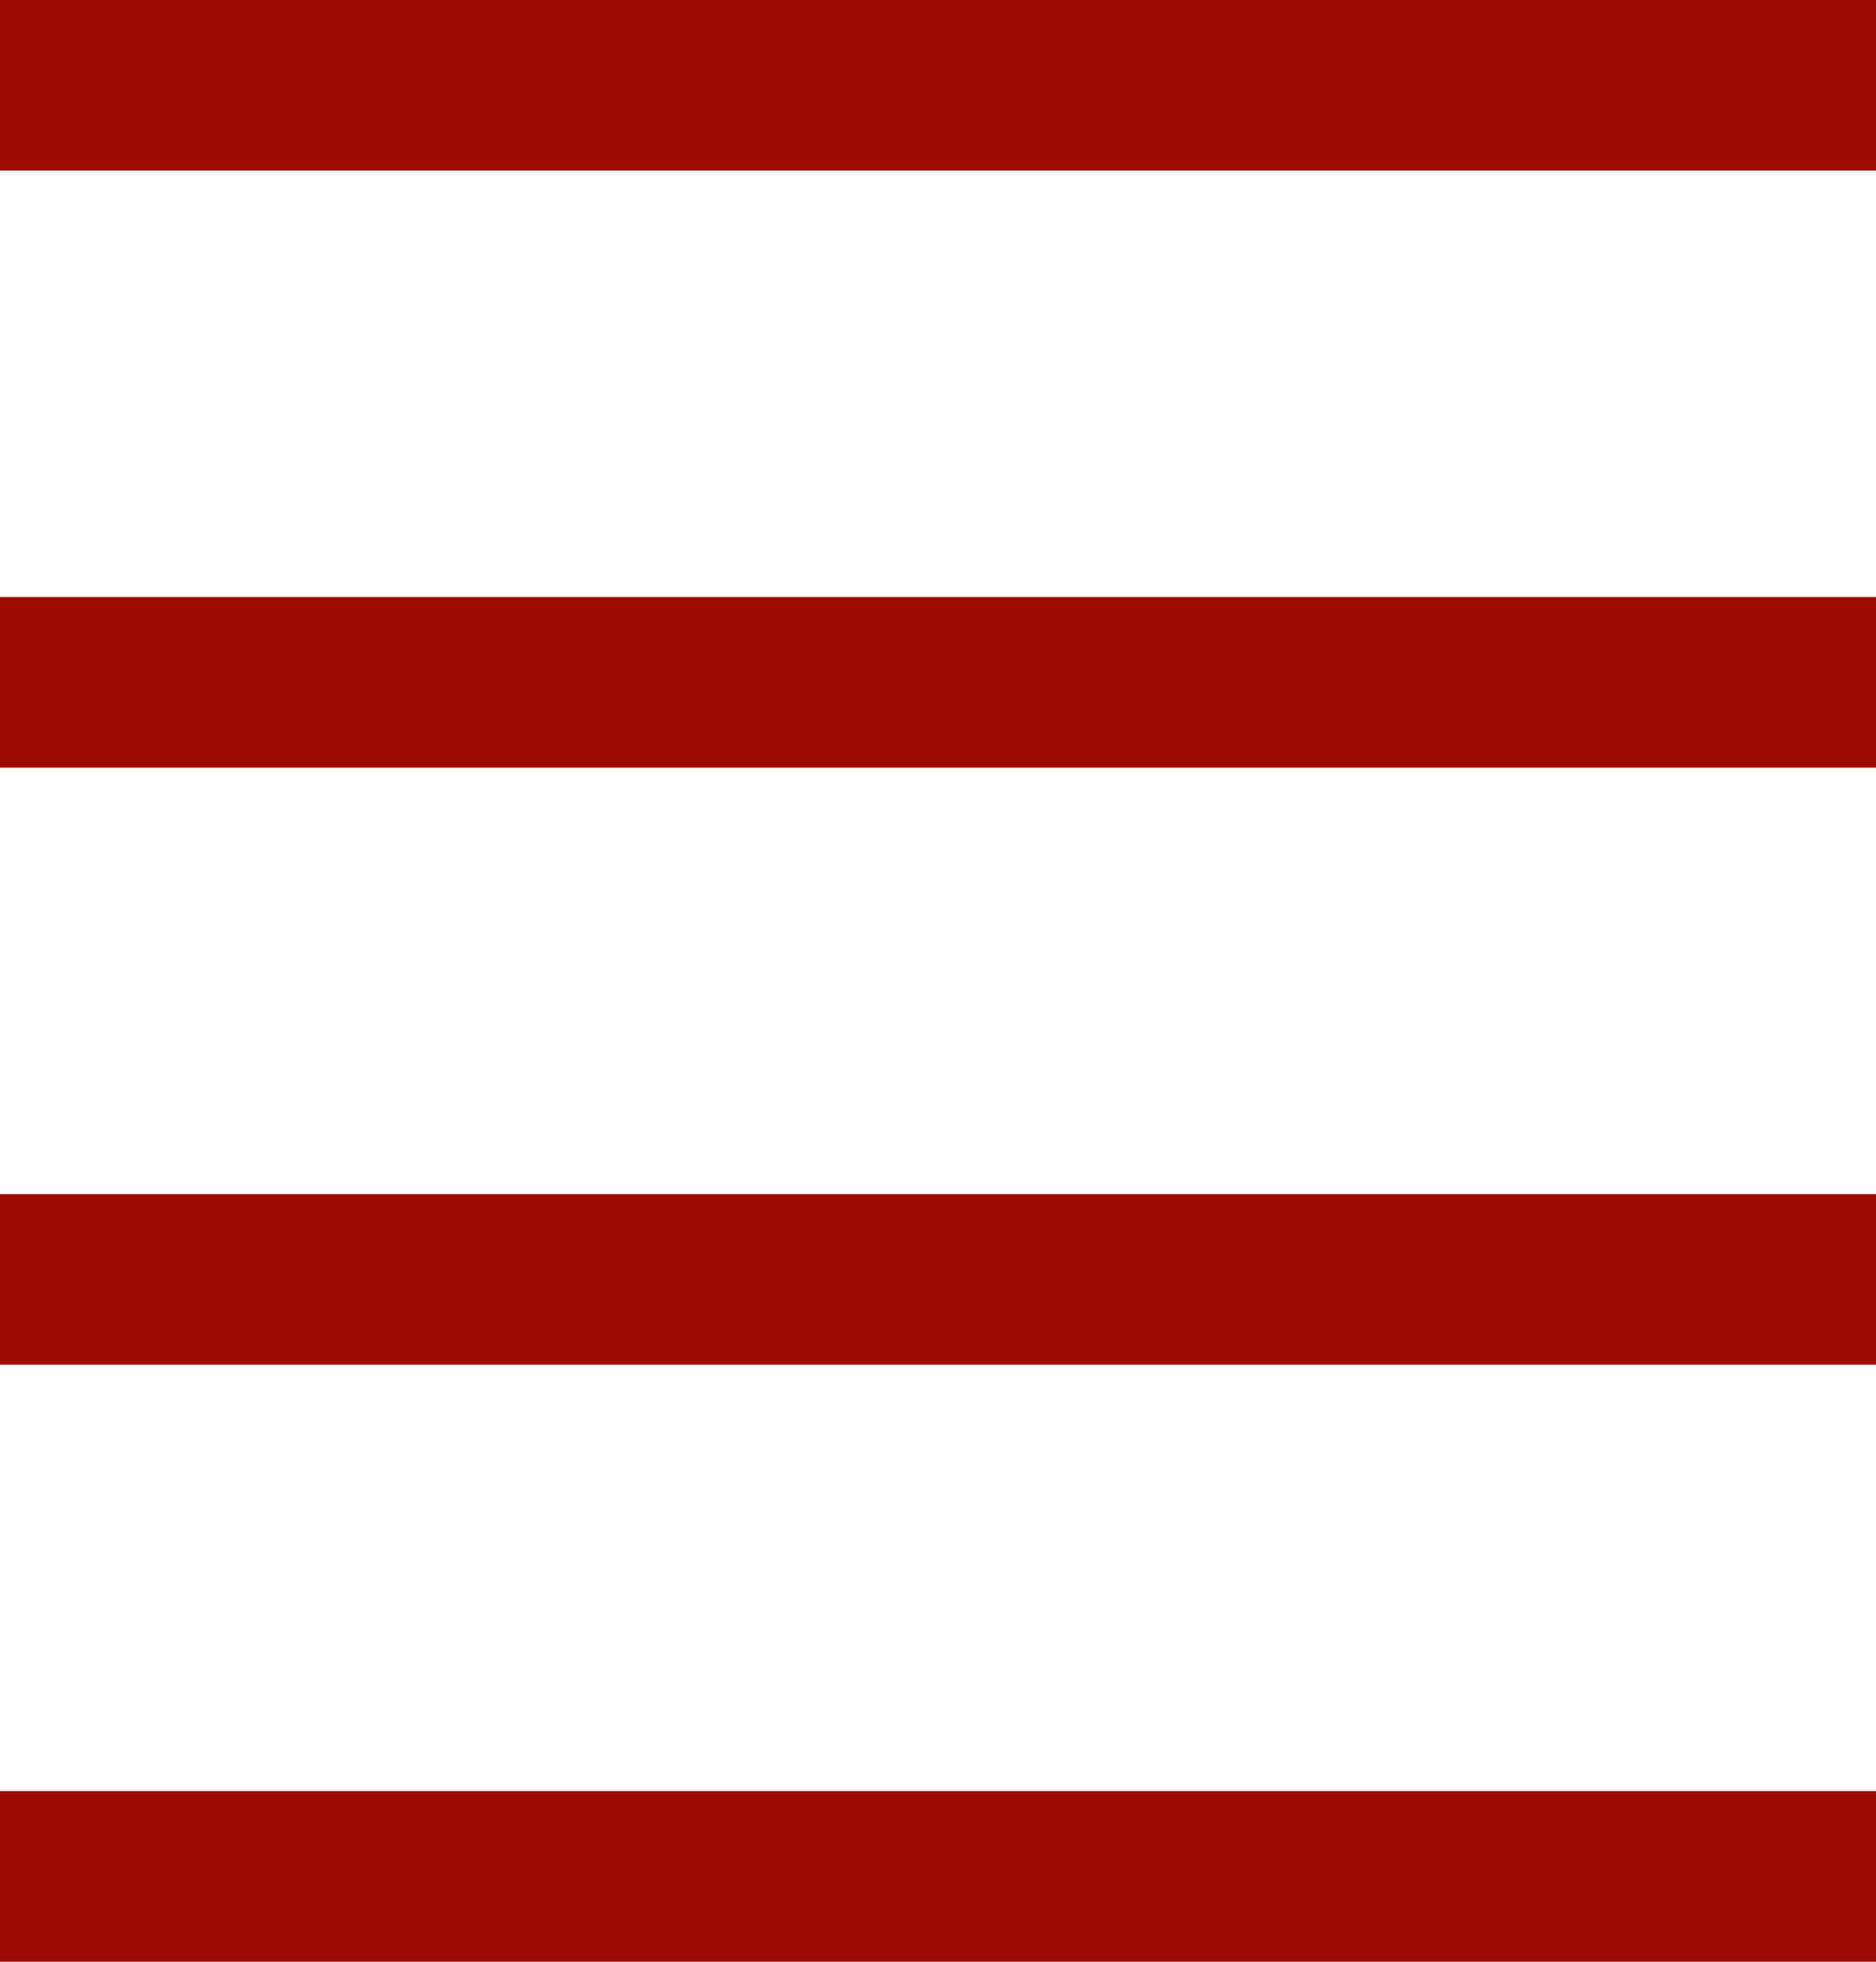
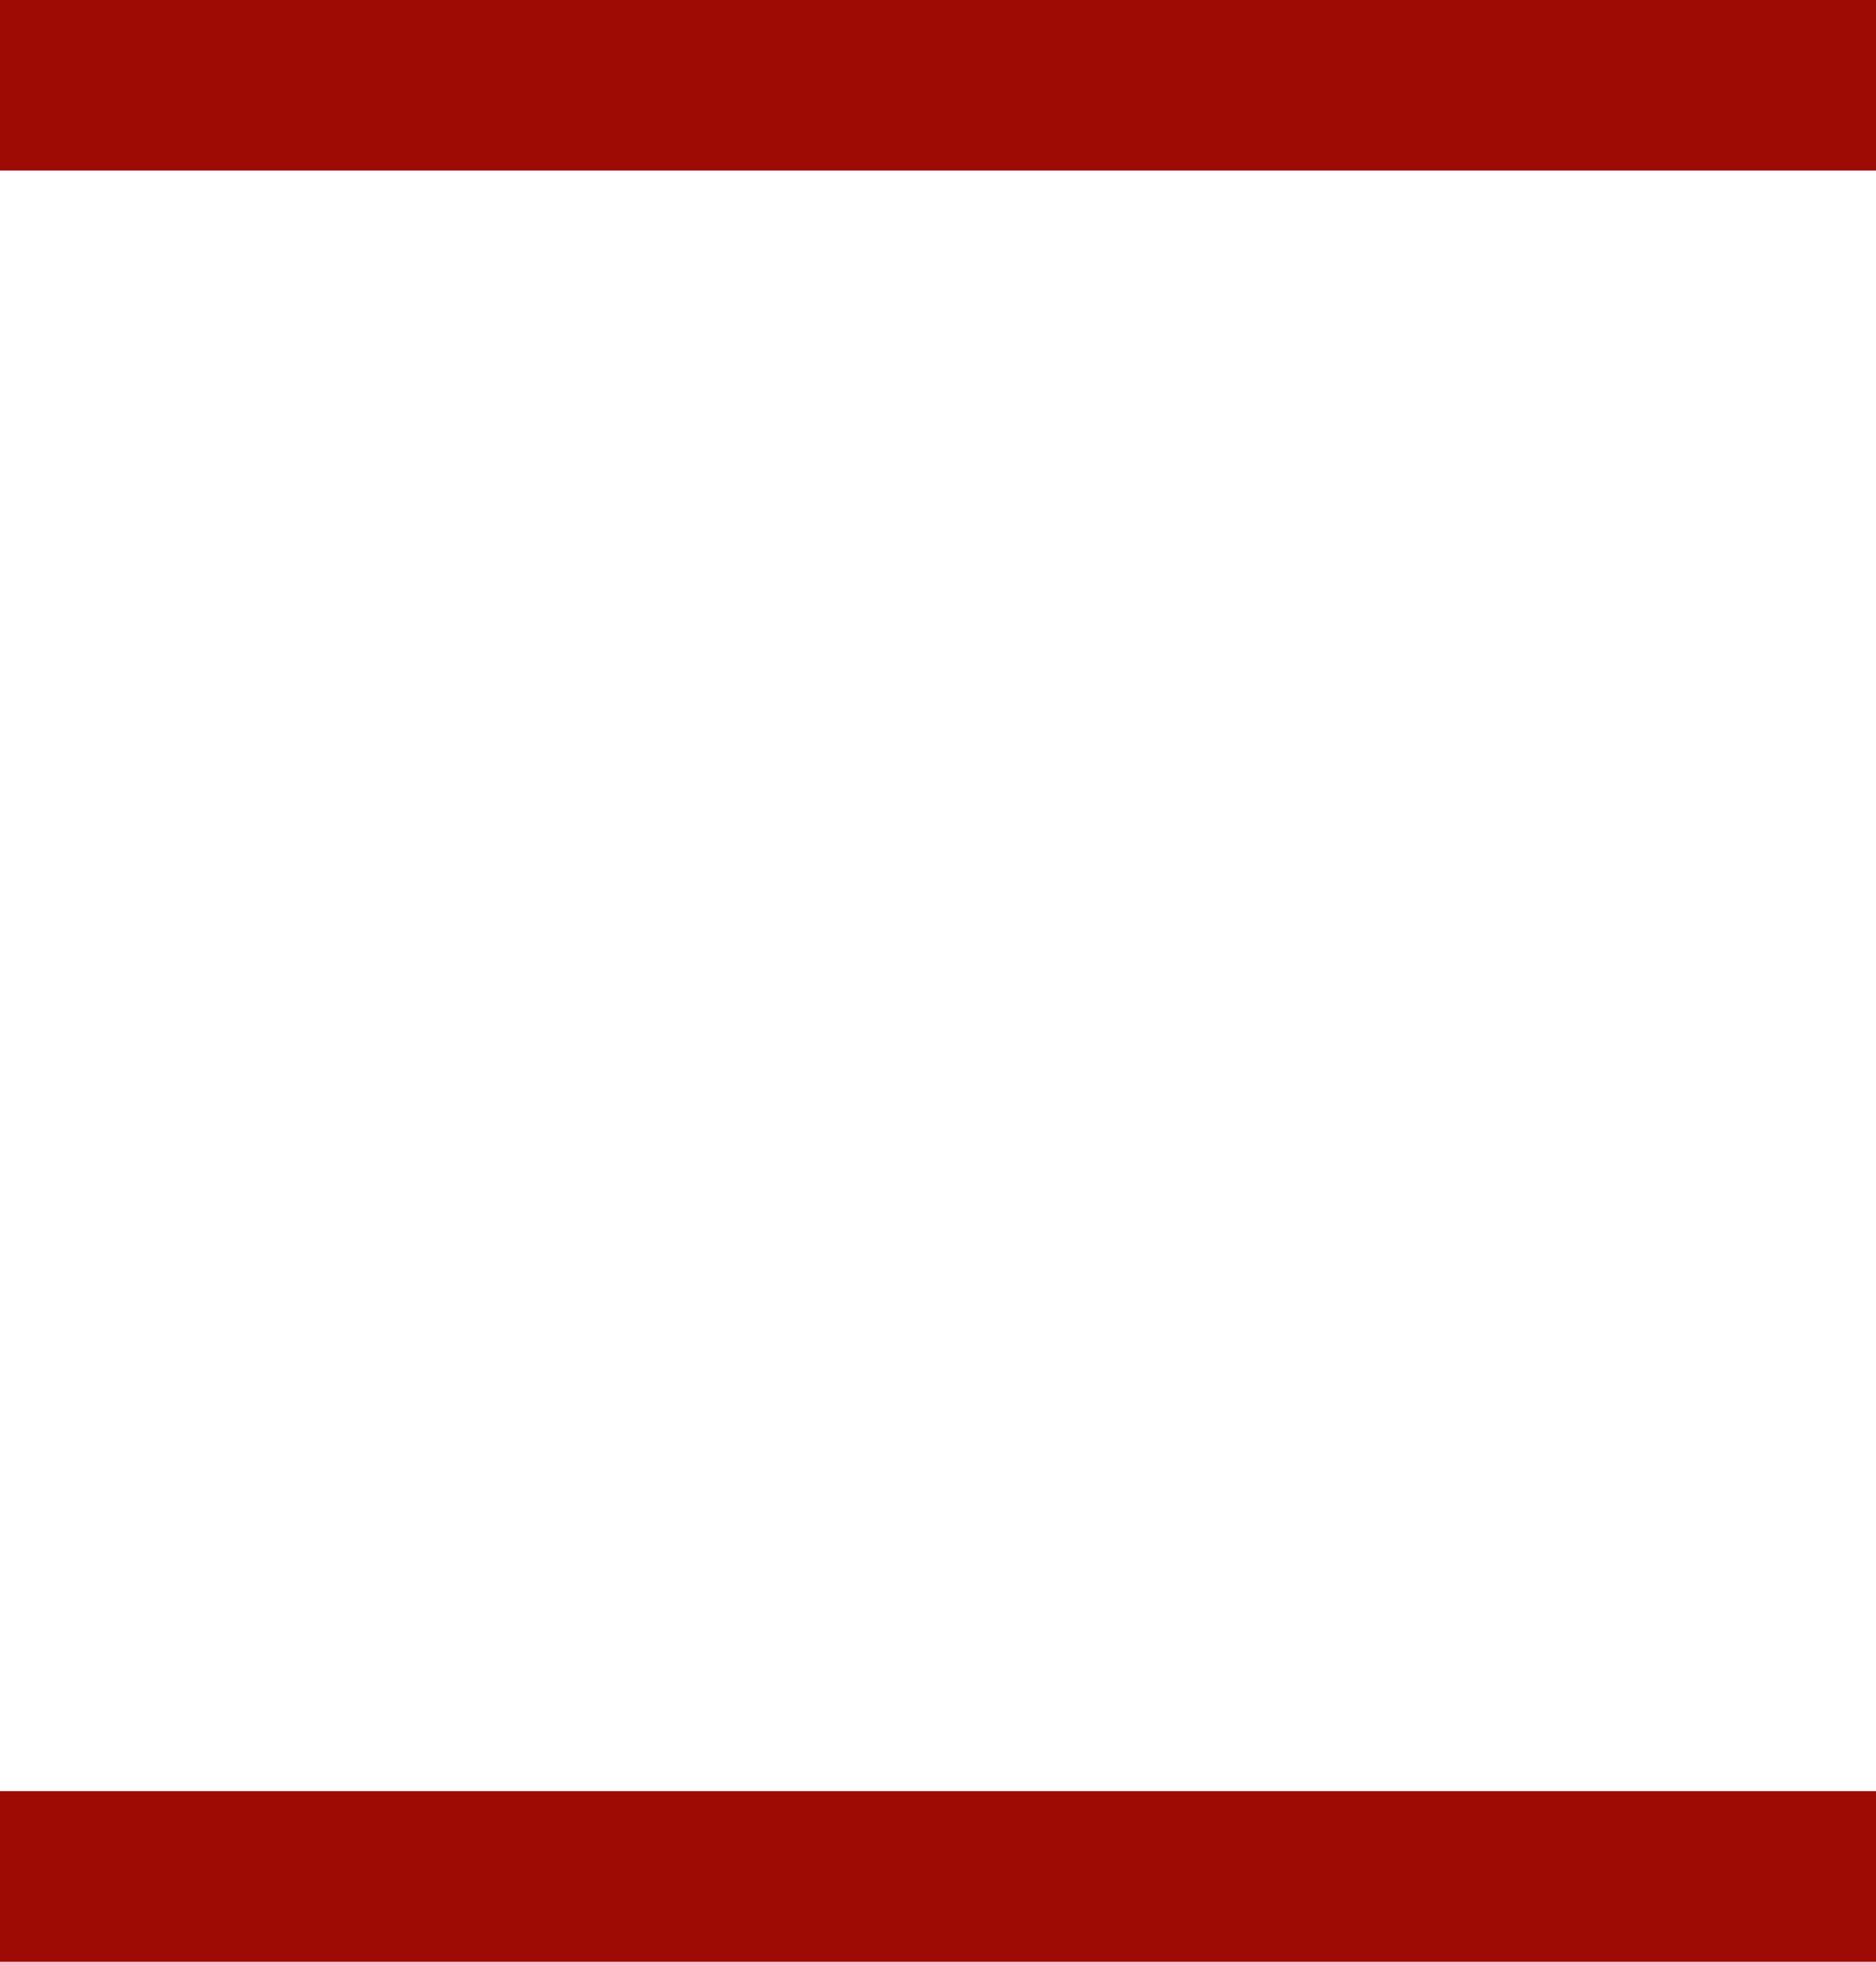
<svg xmlns="http://www.w3.org/2000/svg" width="22" height="23" viewBox="0 0 22 23">
  <g id="icon_nav01" transform="translate(-5467 -360)">
    <g id="グループ_160" data-name="グループ 160" transform="translate(5125 343)">
      <rect id="長方形_110" data-name="長方形 110" width="22" height="2" transform="translate(342 17)" fill="#9d0b04" />
      <rect id="長方形_129" data-name="長方形 129" width="22" height="2" transform="translate(342 38)" fill="#9d0b04" />
-       <rect id="長方形_109" data-name="長方形 109" width="22" height="2" transform="translate(342 24)" fill="#9d0b04" />
-       <rect id="長方形_108" data-name="長方形 108" width="22" height="2" transform="translate(342 31)" fill="#9d0b04" />
    </g>
  </g>
</svg>